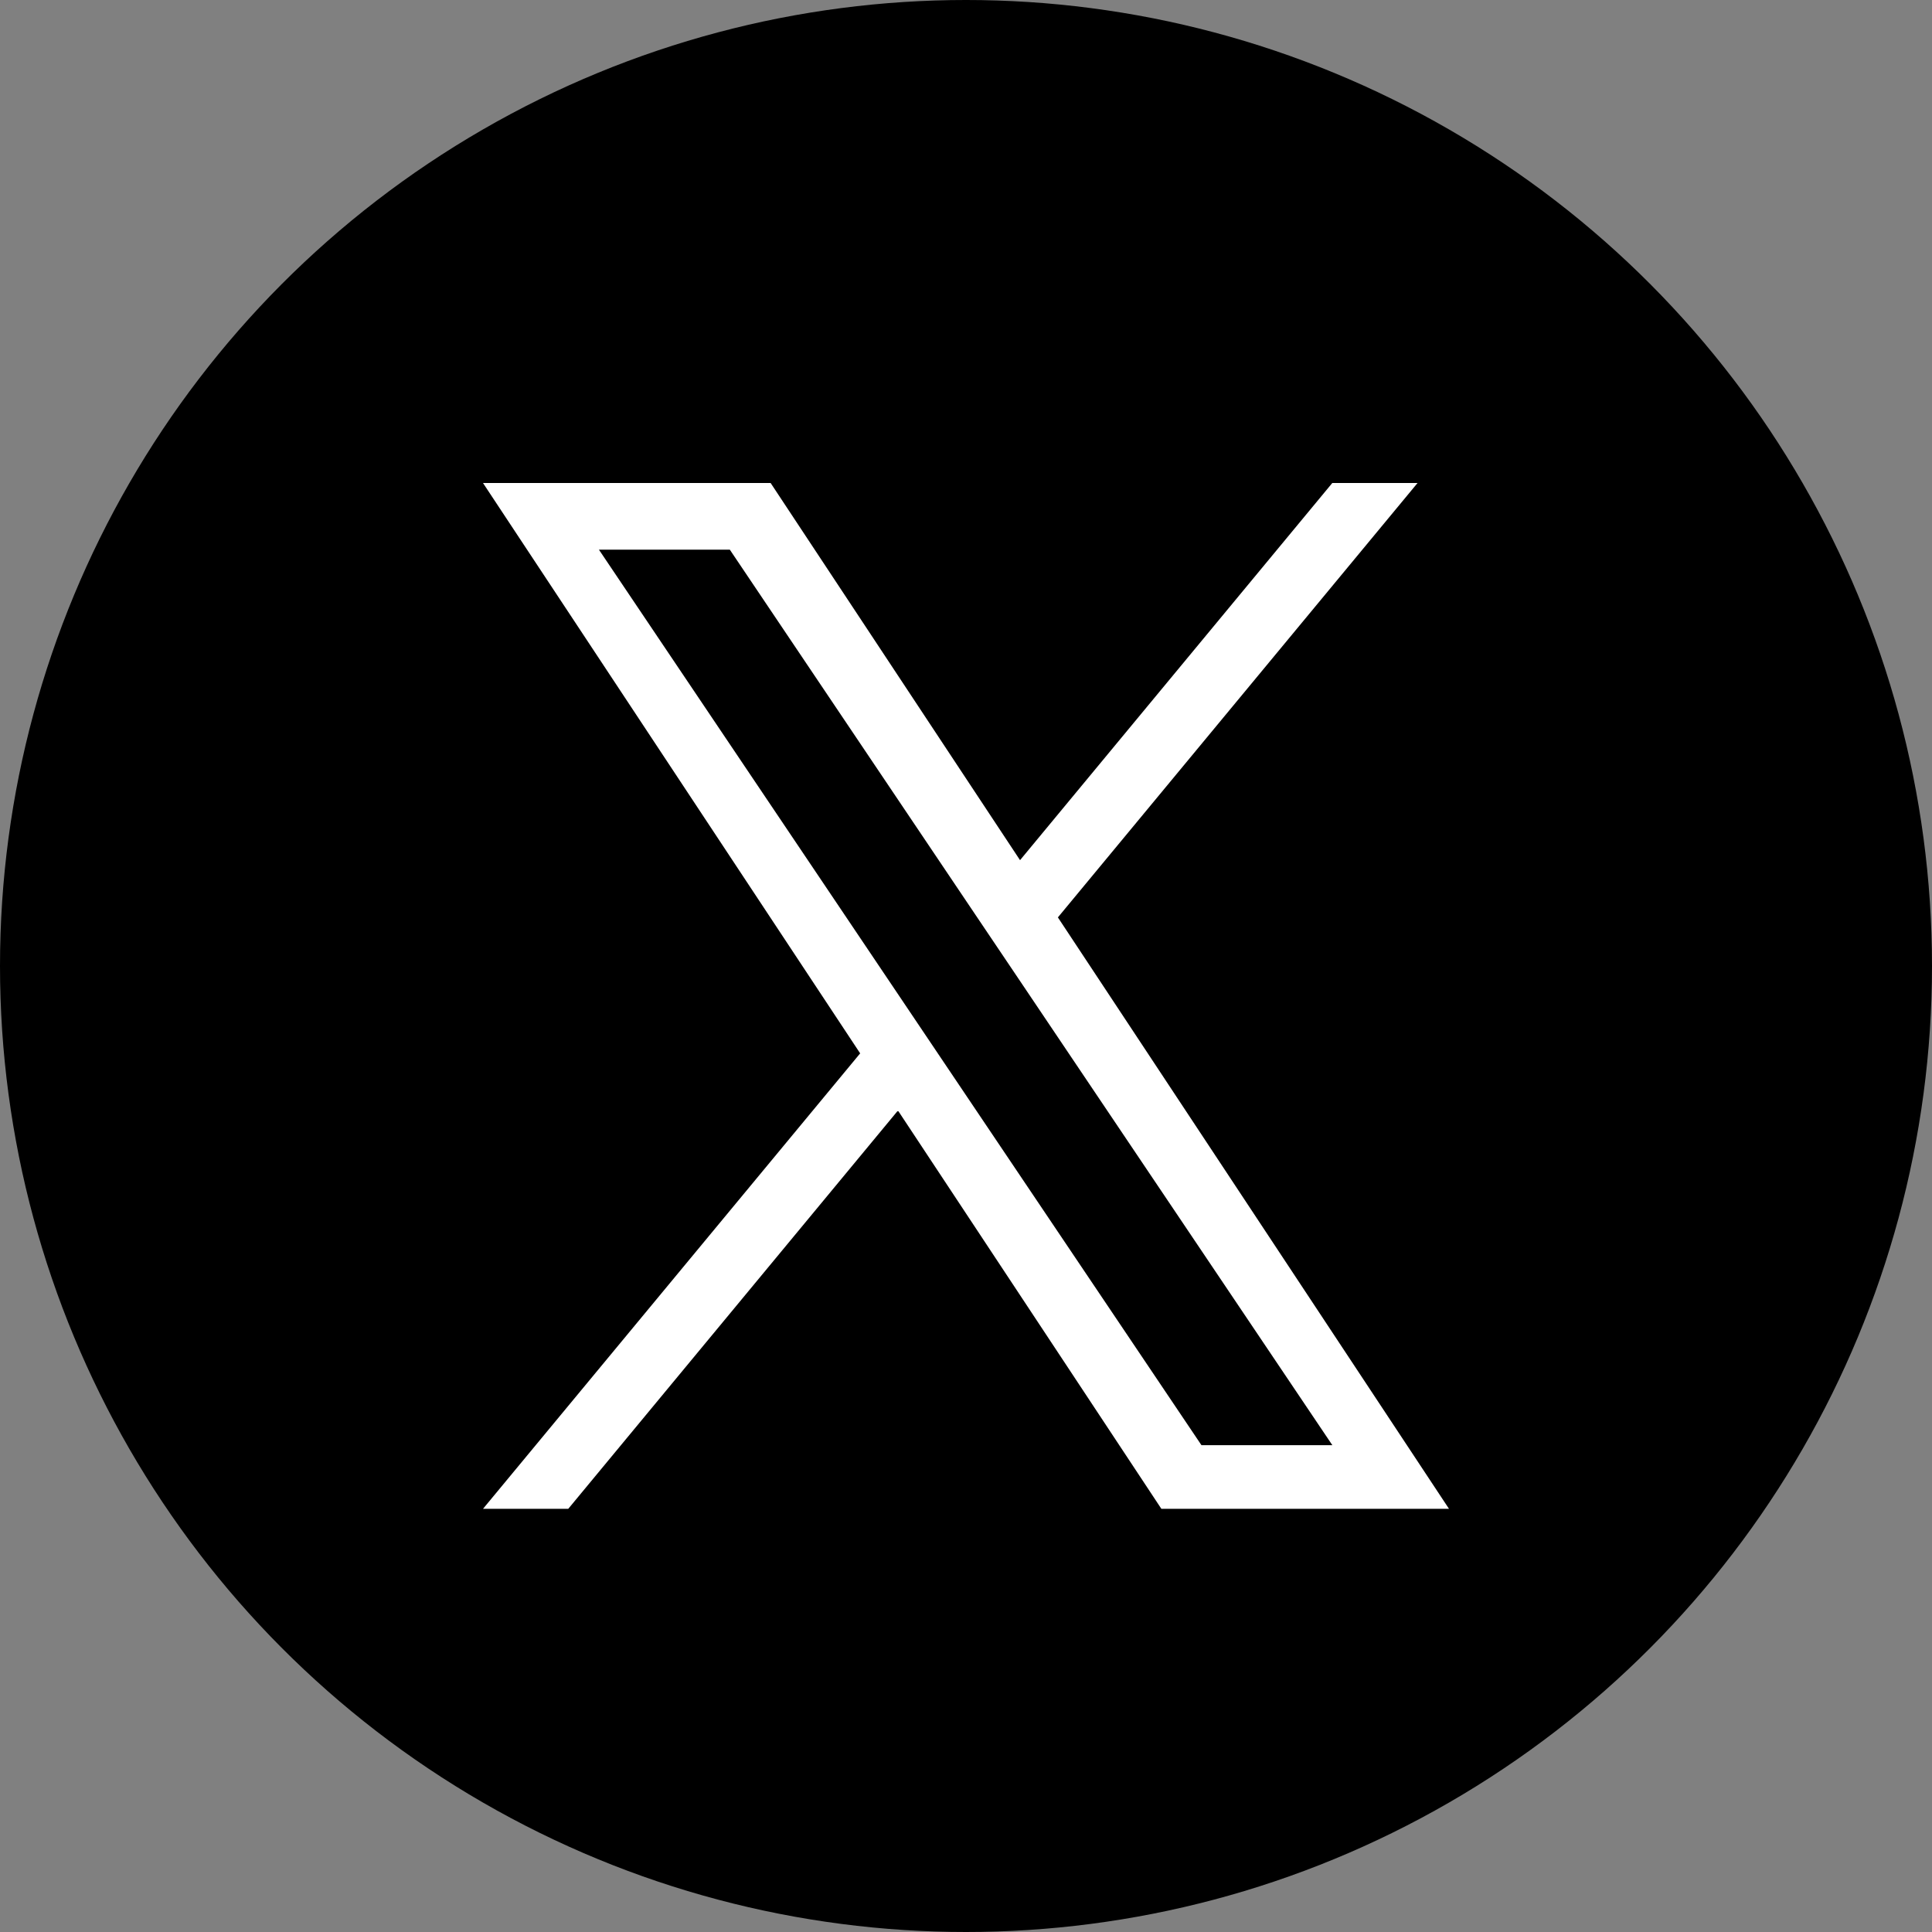
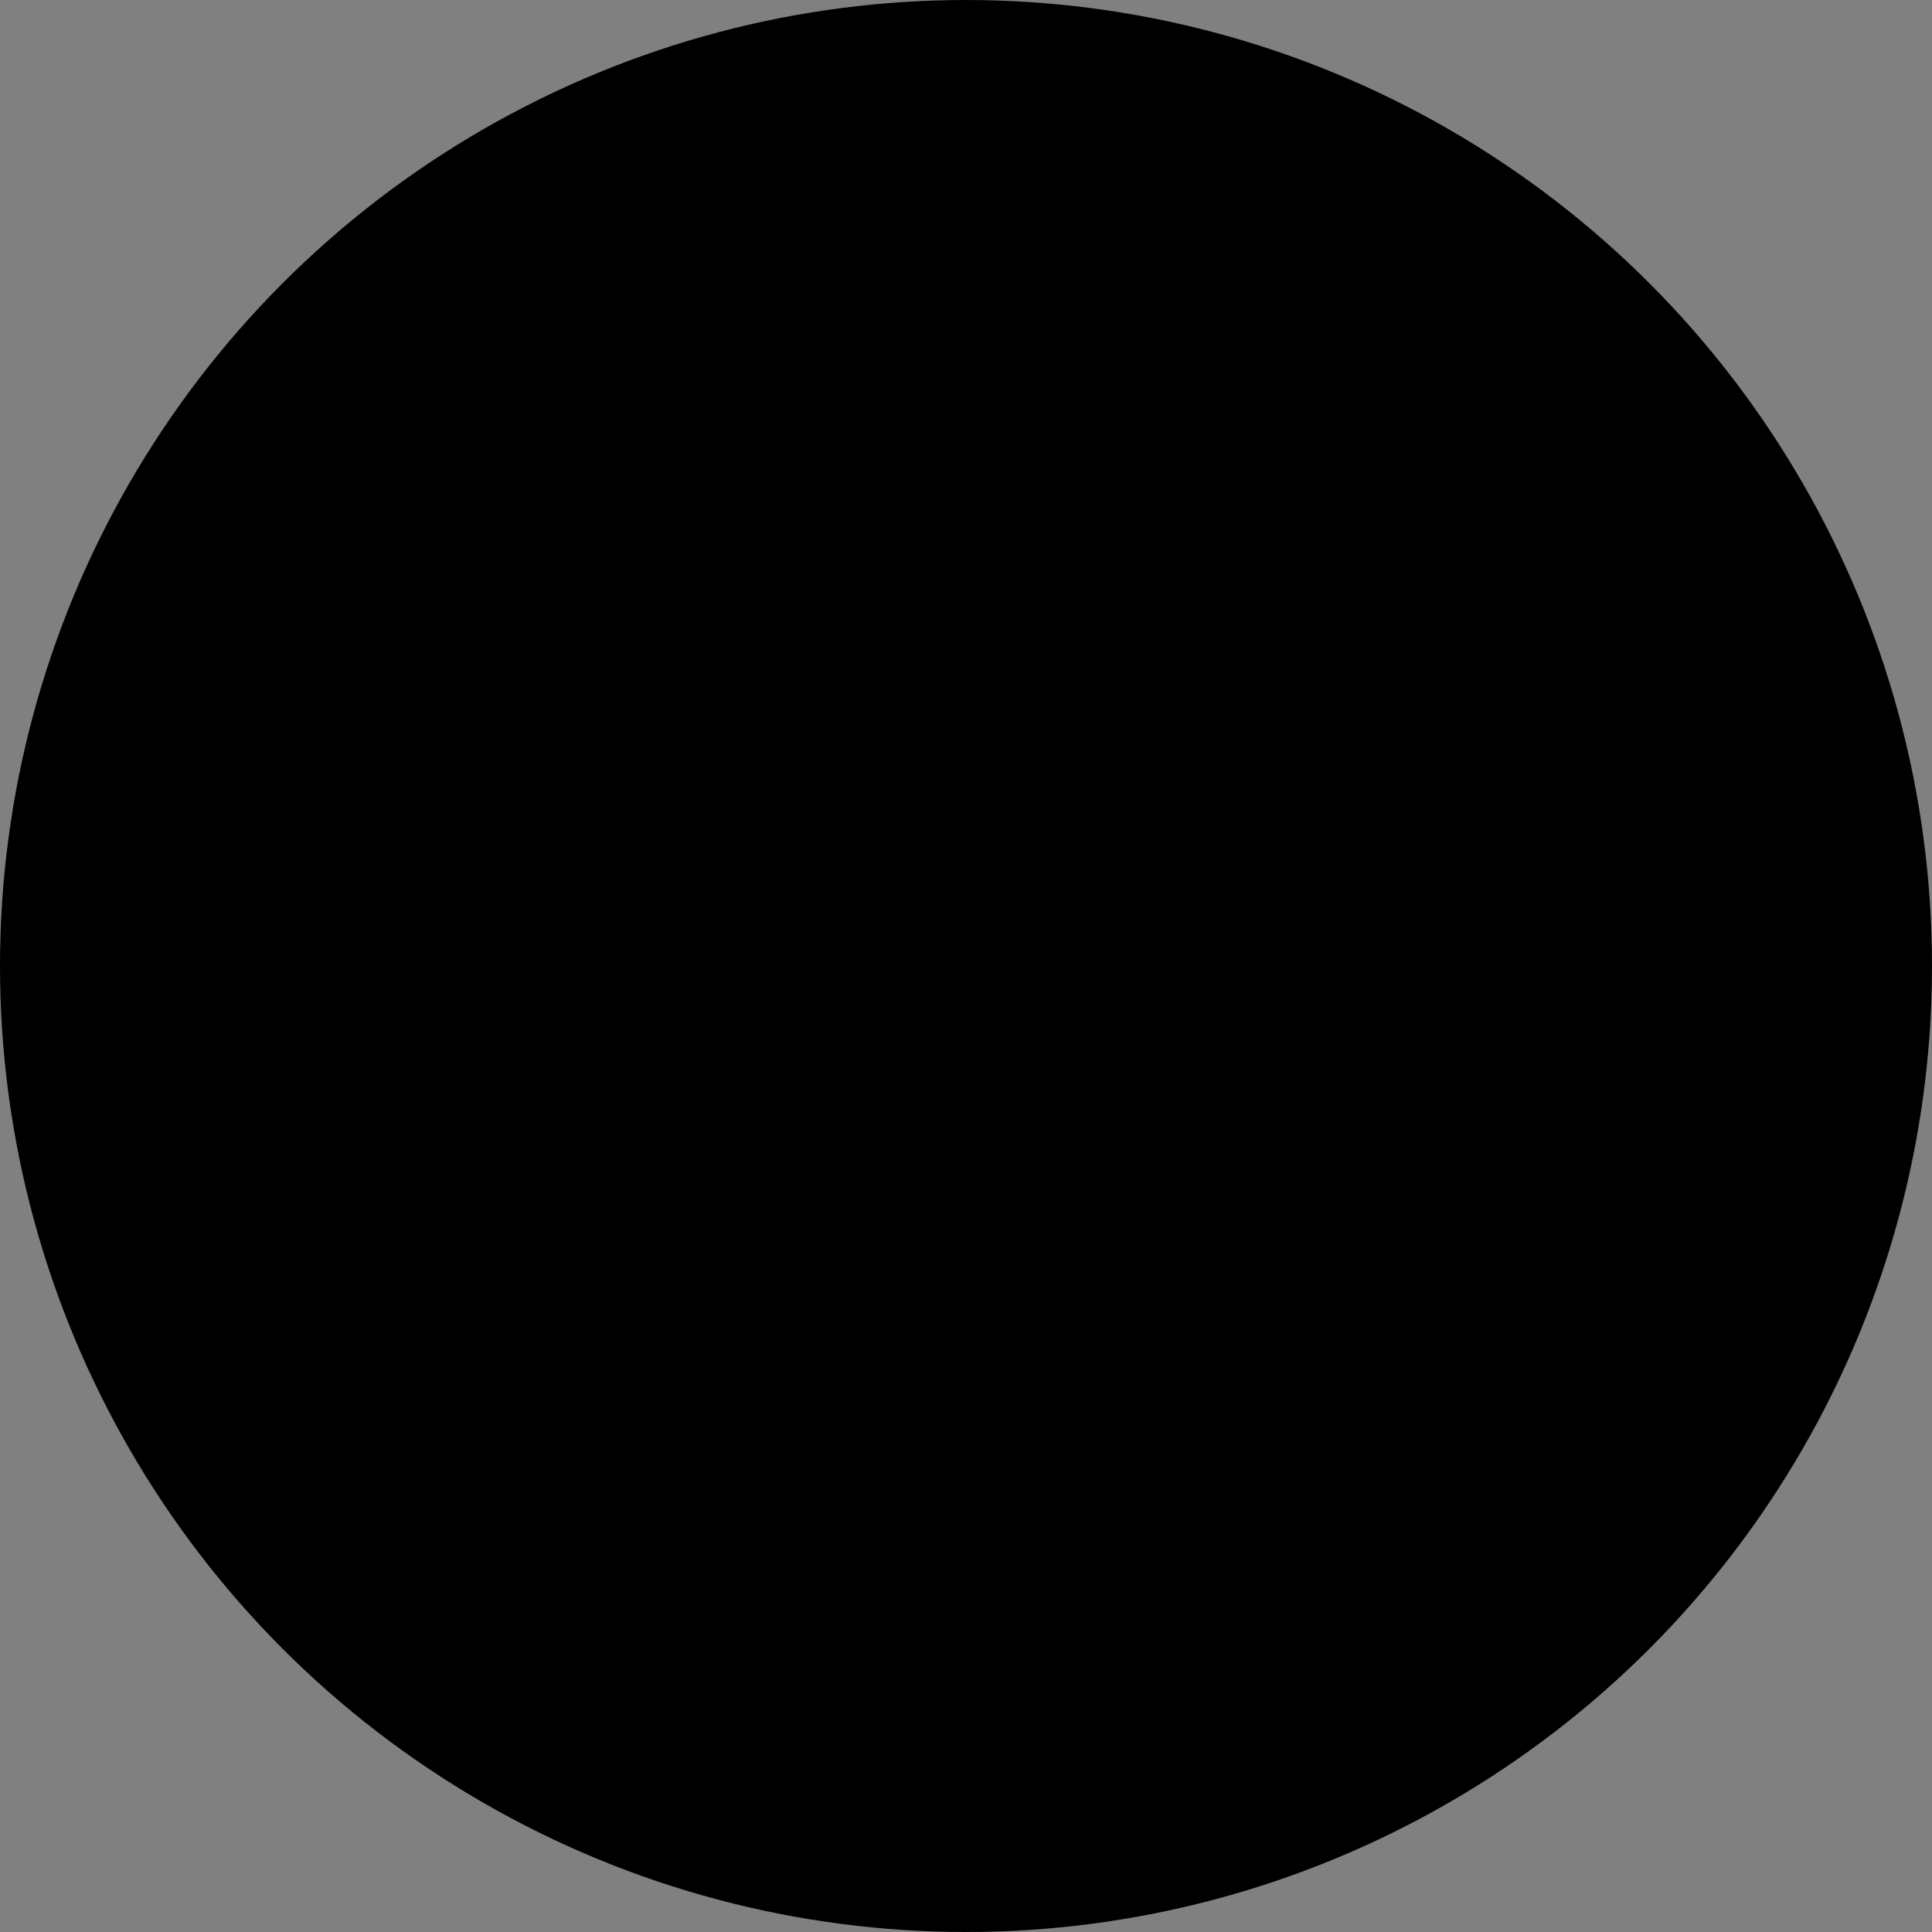
<svg xmlns="http://www.w3.org/2000/svg" width="32" height="32" viewBox="0 0 32 32" fill="none">
  <rect x="0" y="0" width="32" height="32" fill="#808080" stroke="none" />
  <circle cx="16" cy="16" r="16" fill="black" />
-   <path d="M17.522 15.195L23.479 8H22.067L16.895 14.247L12.764 8H8L14.247 17.447L8 24.991H9.412L14.873 18.394L19.236 24.991H24L17.522 15.195H17.522ZM15.589 17.53L14.956 16.589L9.92 9.104H12.088L16.152 15.145L16.785 16.085L22.068 23.937H19.9L15.589 17.53V17.53Z" fill="white" />
</svg>